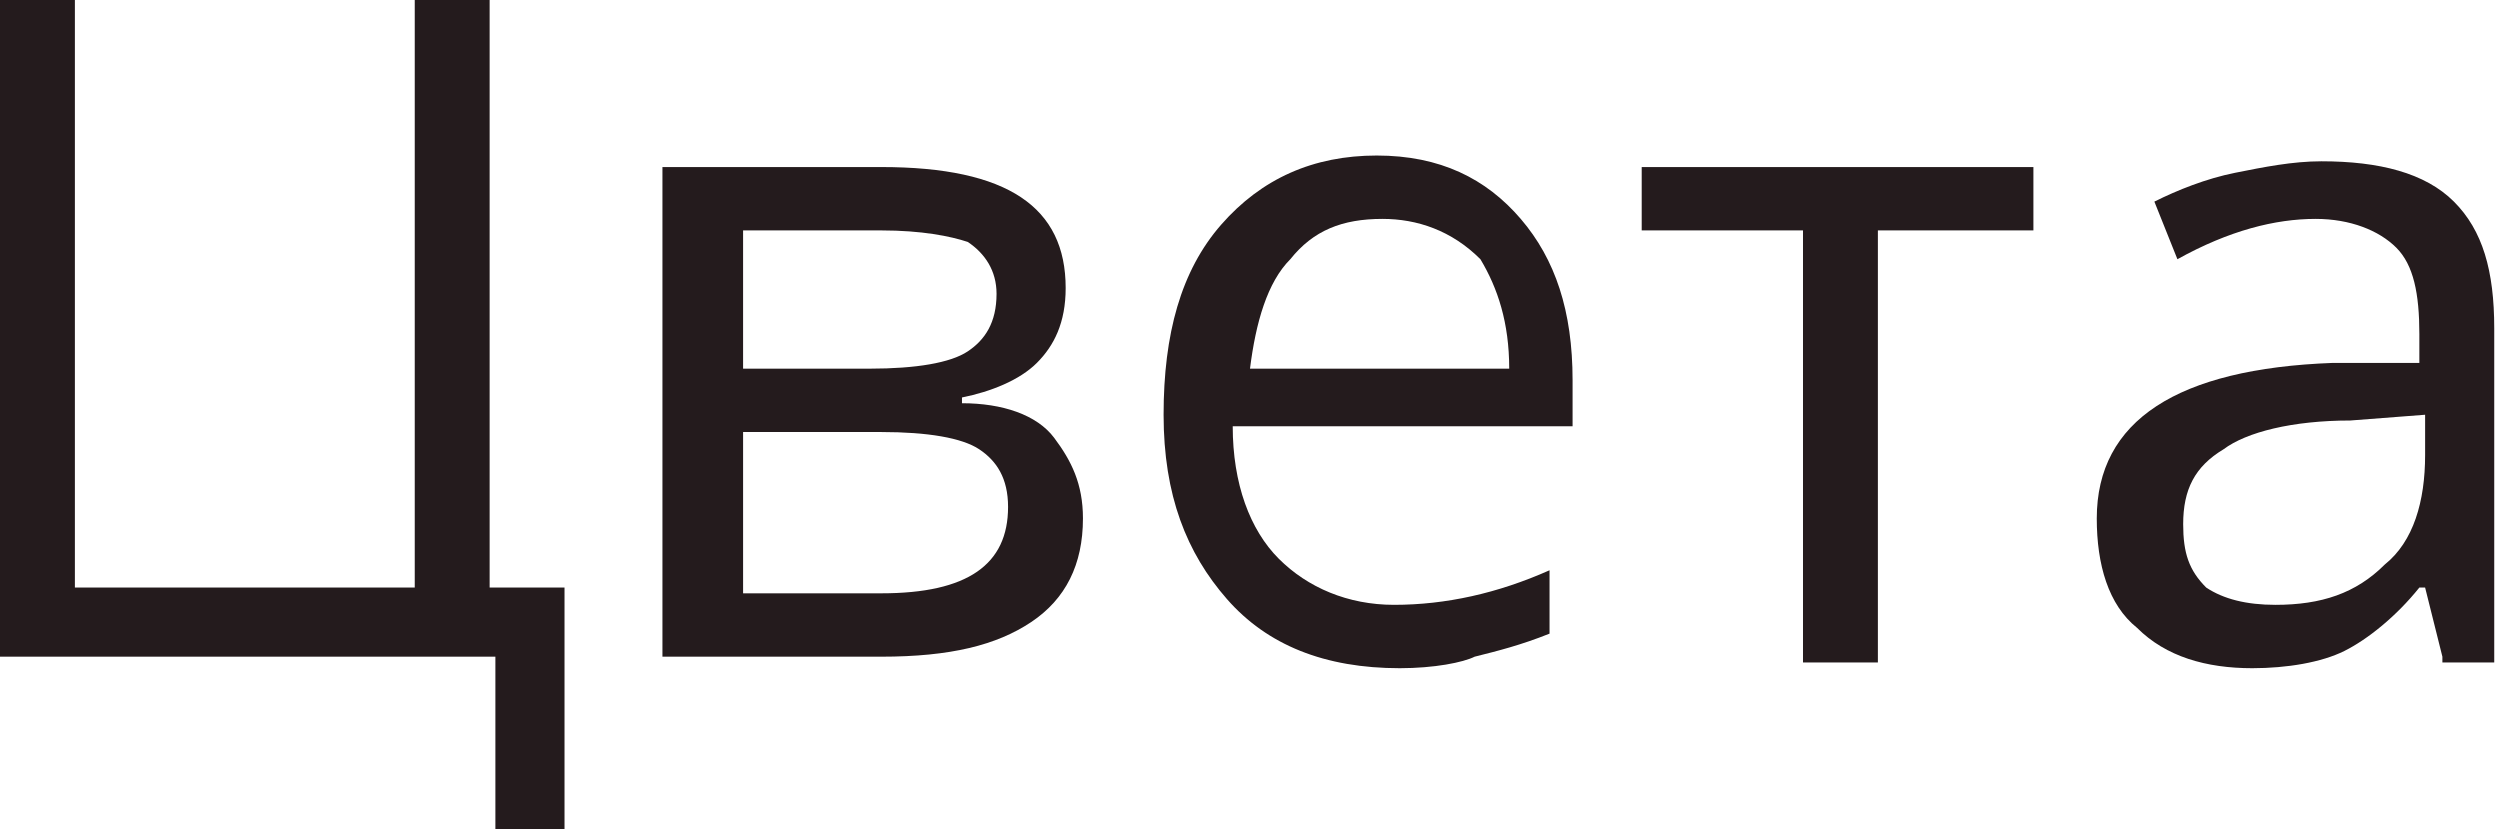
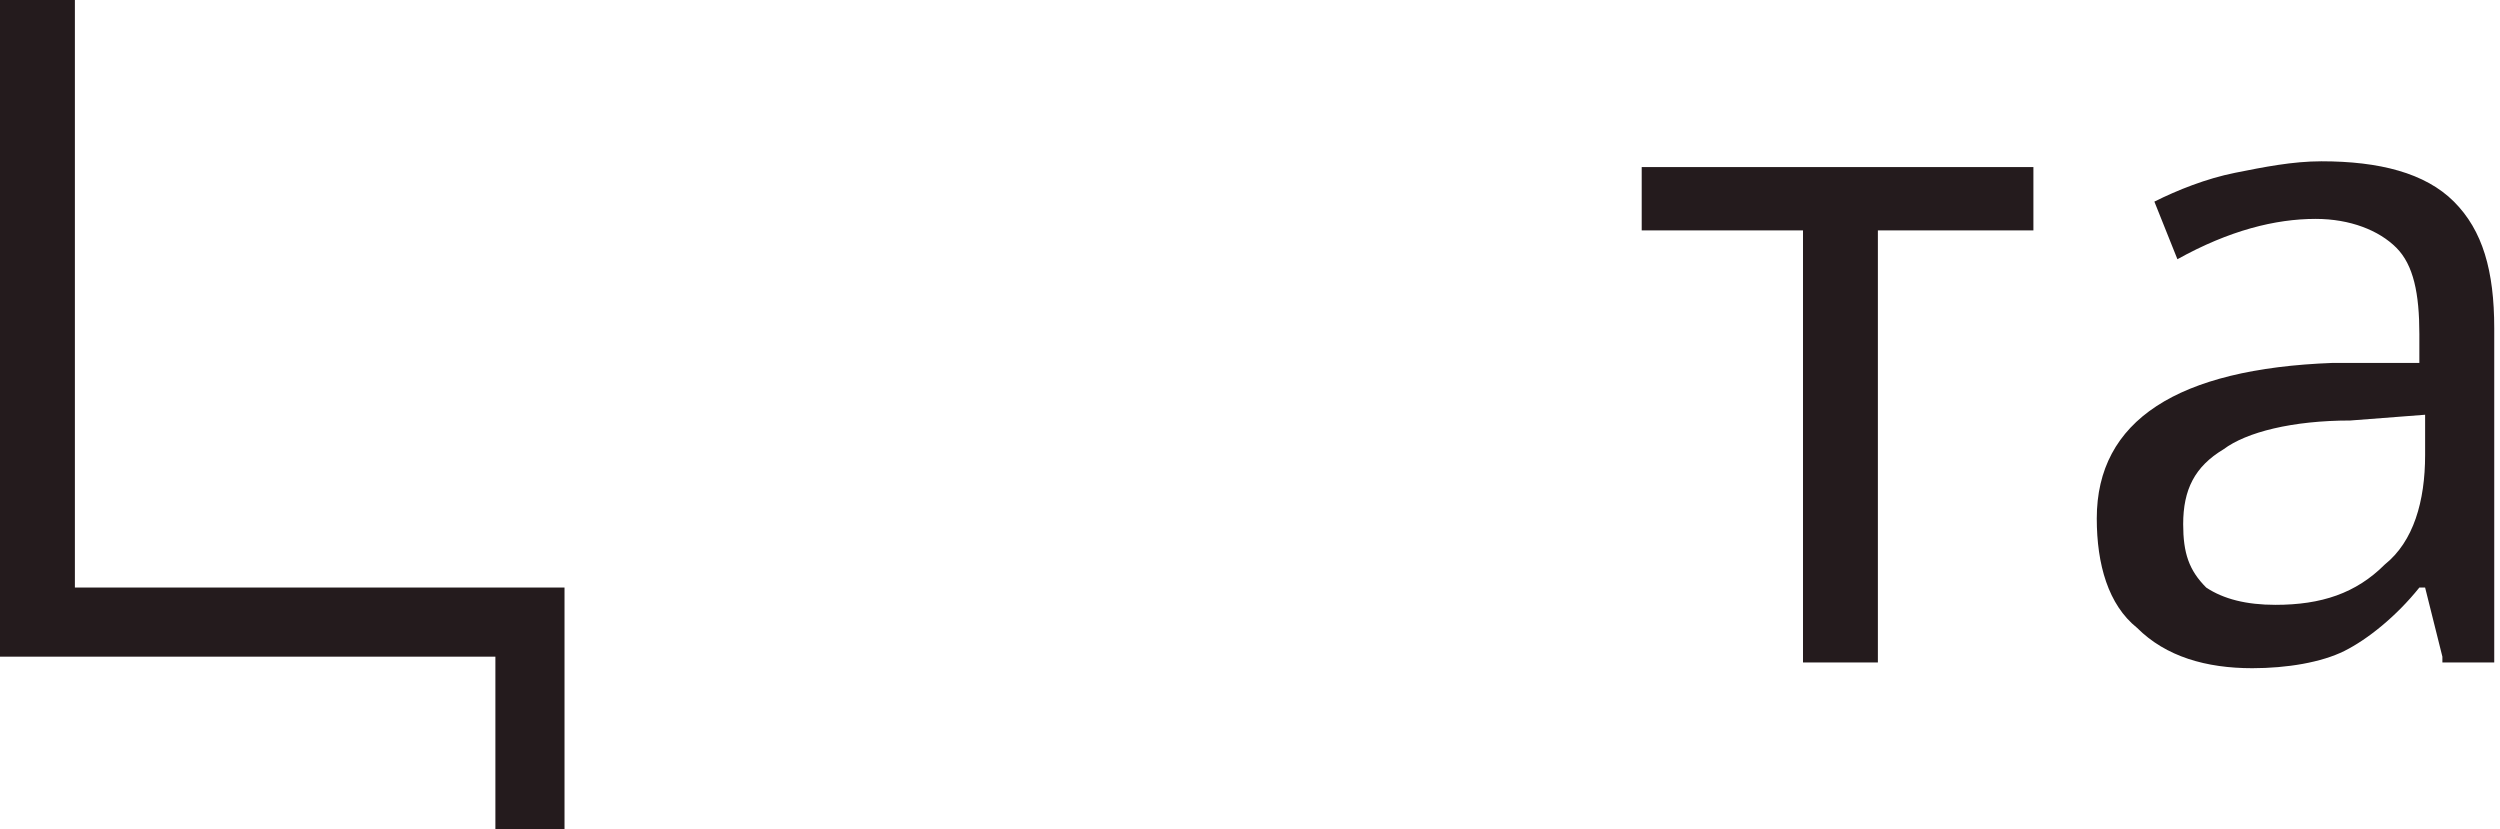
<svg xmlns="http://www.w3.org/2000/svg" id="Слой_1" x="0px" y="0px" viewBox="0 0 43.4 14.4" xml:space="preserve">
  <g>
-     <path fill="#241B1D" d="M8.5,10.2h1.3v4.2H8.6v-3H0V0h1.3v10.2h5.9V0h1.3V10.2z" />
-     <path fill="#241B1D" d="M18.5,5c0,0.6-0.2,1-0.5,1.3s-0.8,0.5-1.3,0.6v0.1C17.4,7,18,7.2,18.3,7.6s0.5,0.8,0.5,1.4 c0,0.8-0.3,1.4-0.9,1.8c-0.6,0.4-1.4,0.6-2.6,0.6h-3.8V2.9h3.8C17.5,2.9,18.5,3.6,18.5,5z M17.3,5.1c0-0.4-0.2-0.7-0.5-0.9 C16.5,4.1,16,4,15.3,4h-2.4v2.4h2.2c0.8,0,1.4-0.1,1.7-0.3C17.1,5.9,17.3,5.6,17.3,5.1z M17.5,8.8c0-0.5-0.2-0.8-0.5-1 s-0.9-0.3-1.7-0.3h-2.4v2.8h2.4C16.8,10.3,17.5,9.8,17.5,8.8z" />
-     <path fill="#241B1D" d="M24.3,11.6c-1.3,0-2.3-0.4-3-1.2c-0.7-0.8-1.1-1.8-1.1-3.2c0-1.4,0.3-2.5,1-3.3s1.6-1.2,2.7-1.2 c1.1,0,1.9,0.4,2.5,1.1c0.6,0.7,0.9,1.6,0.9,2.8v0.8h-5.9c0,1,0.3,1.8,0.8,2.3c0.5,0.5,1.2,0.8,2,0.8c0.9,0,1.8-0.2,2.7-0.6V11 c-0.5,0.2-0.9,0.3-1.3,0.4C25.4,11.5,24.9,11.6,24.3,11.6z M24,3.8c-0.7,0-1.2,0.2-1.6,0.7c-0.4,0.4-0.6,1.1-0.7,1.9h4.5 c0-0.8-0.2-1.4-0.5-1.9C25.2,4,24.6,3.8,24,3.8z" />
+     <path fill="#241B1D" d="M8.5,10.2h1.3v4.2H8.6v-3H0V0h1.3v10.2h5.9h1.3V10.2z" />
    <path fill="#241B1D" d="M35.4,4h-2.8v7.5h-1.3V4h-2.8V2.9h6.8V4z" />
    <path fill="#241B1D" d="M42.4,11.4l-0.3-1.2h-0.1c-0.4,0.5-0.9,0.9-1.3,1.1c-0.4,0.2-1,0.3-1.6,0.3c-0.8,0-1.5-0.2-2-0.7 c-0.5-0.4-0.7-1.1-0.7-1.9c0-1.7,1.4-2.6,4.1-2.7l1.5,0V5.8c0-0.7-0.1-1.2-0.4-1.5s-0.8-0.5-1.4-0.5c-0.7,0-1.5,0.2-2.4,0.7l-0.4-1 c0.4-0.2,0.9-0.4,1.4-0.5c0.5-0.1,1-0.2,1.5-0.2c1,0,1.8,0.2,2.3,0.7s0.7,1.2,0.7,2.2v5.8H42.4z M39.5,10.5c0.8,0,1.4-0.2,1.9-0.7 c0.5-0.4,0.7-1.1,0.7-1.9V7.2l-1.3,0.1c-1,0-1.8,0.2-2.2,0.5c-0.5,0.3-0.7,0.7-0.7,1.3c0,0.5,0.1,0.8,0.4,1.1 C38.6,10.4,39,10.5,39.5,10.5z" />
  </g>
</svg>